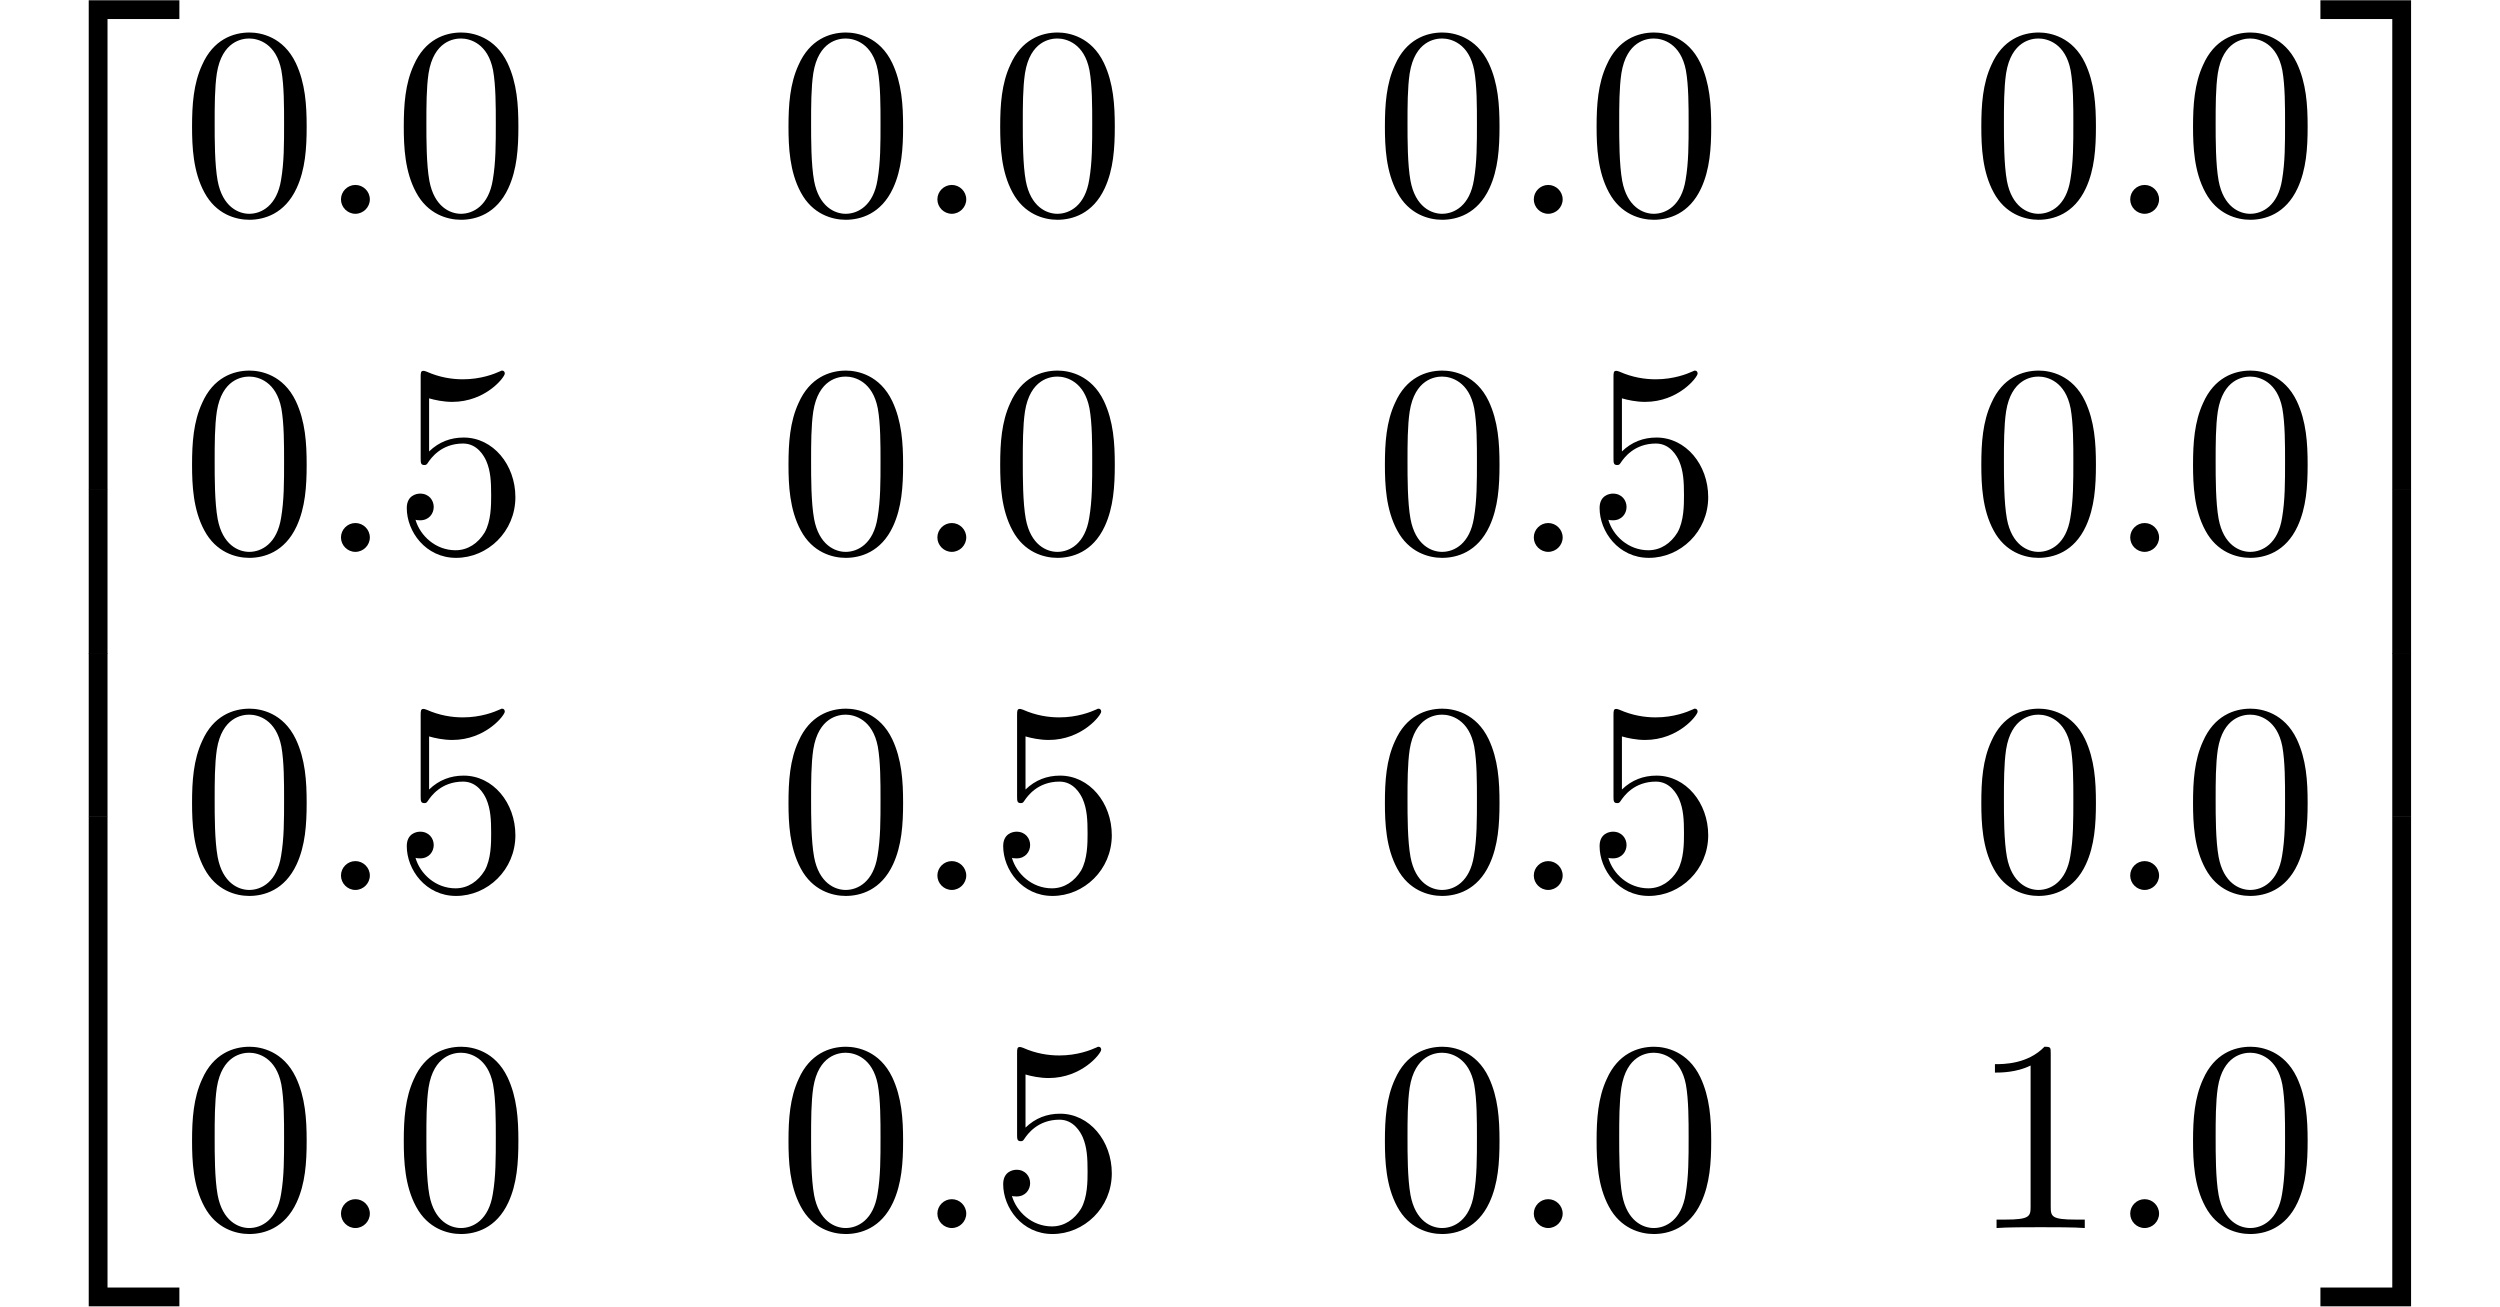
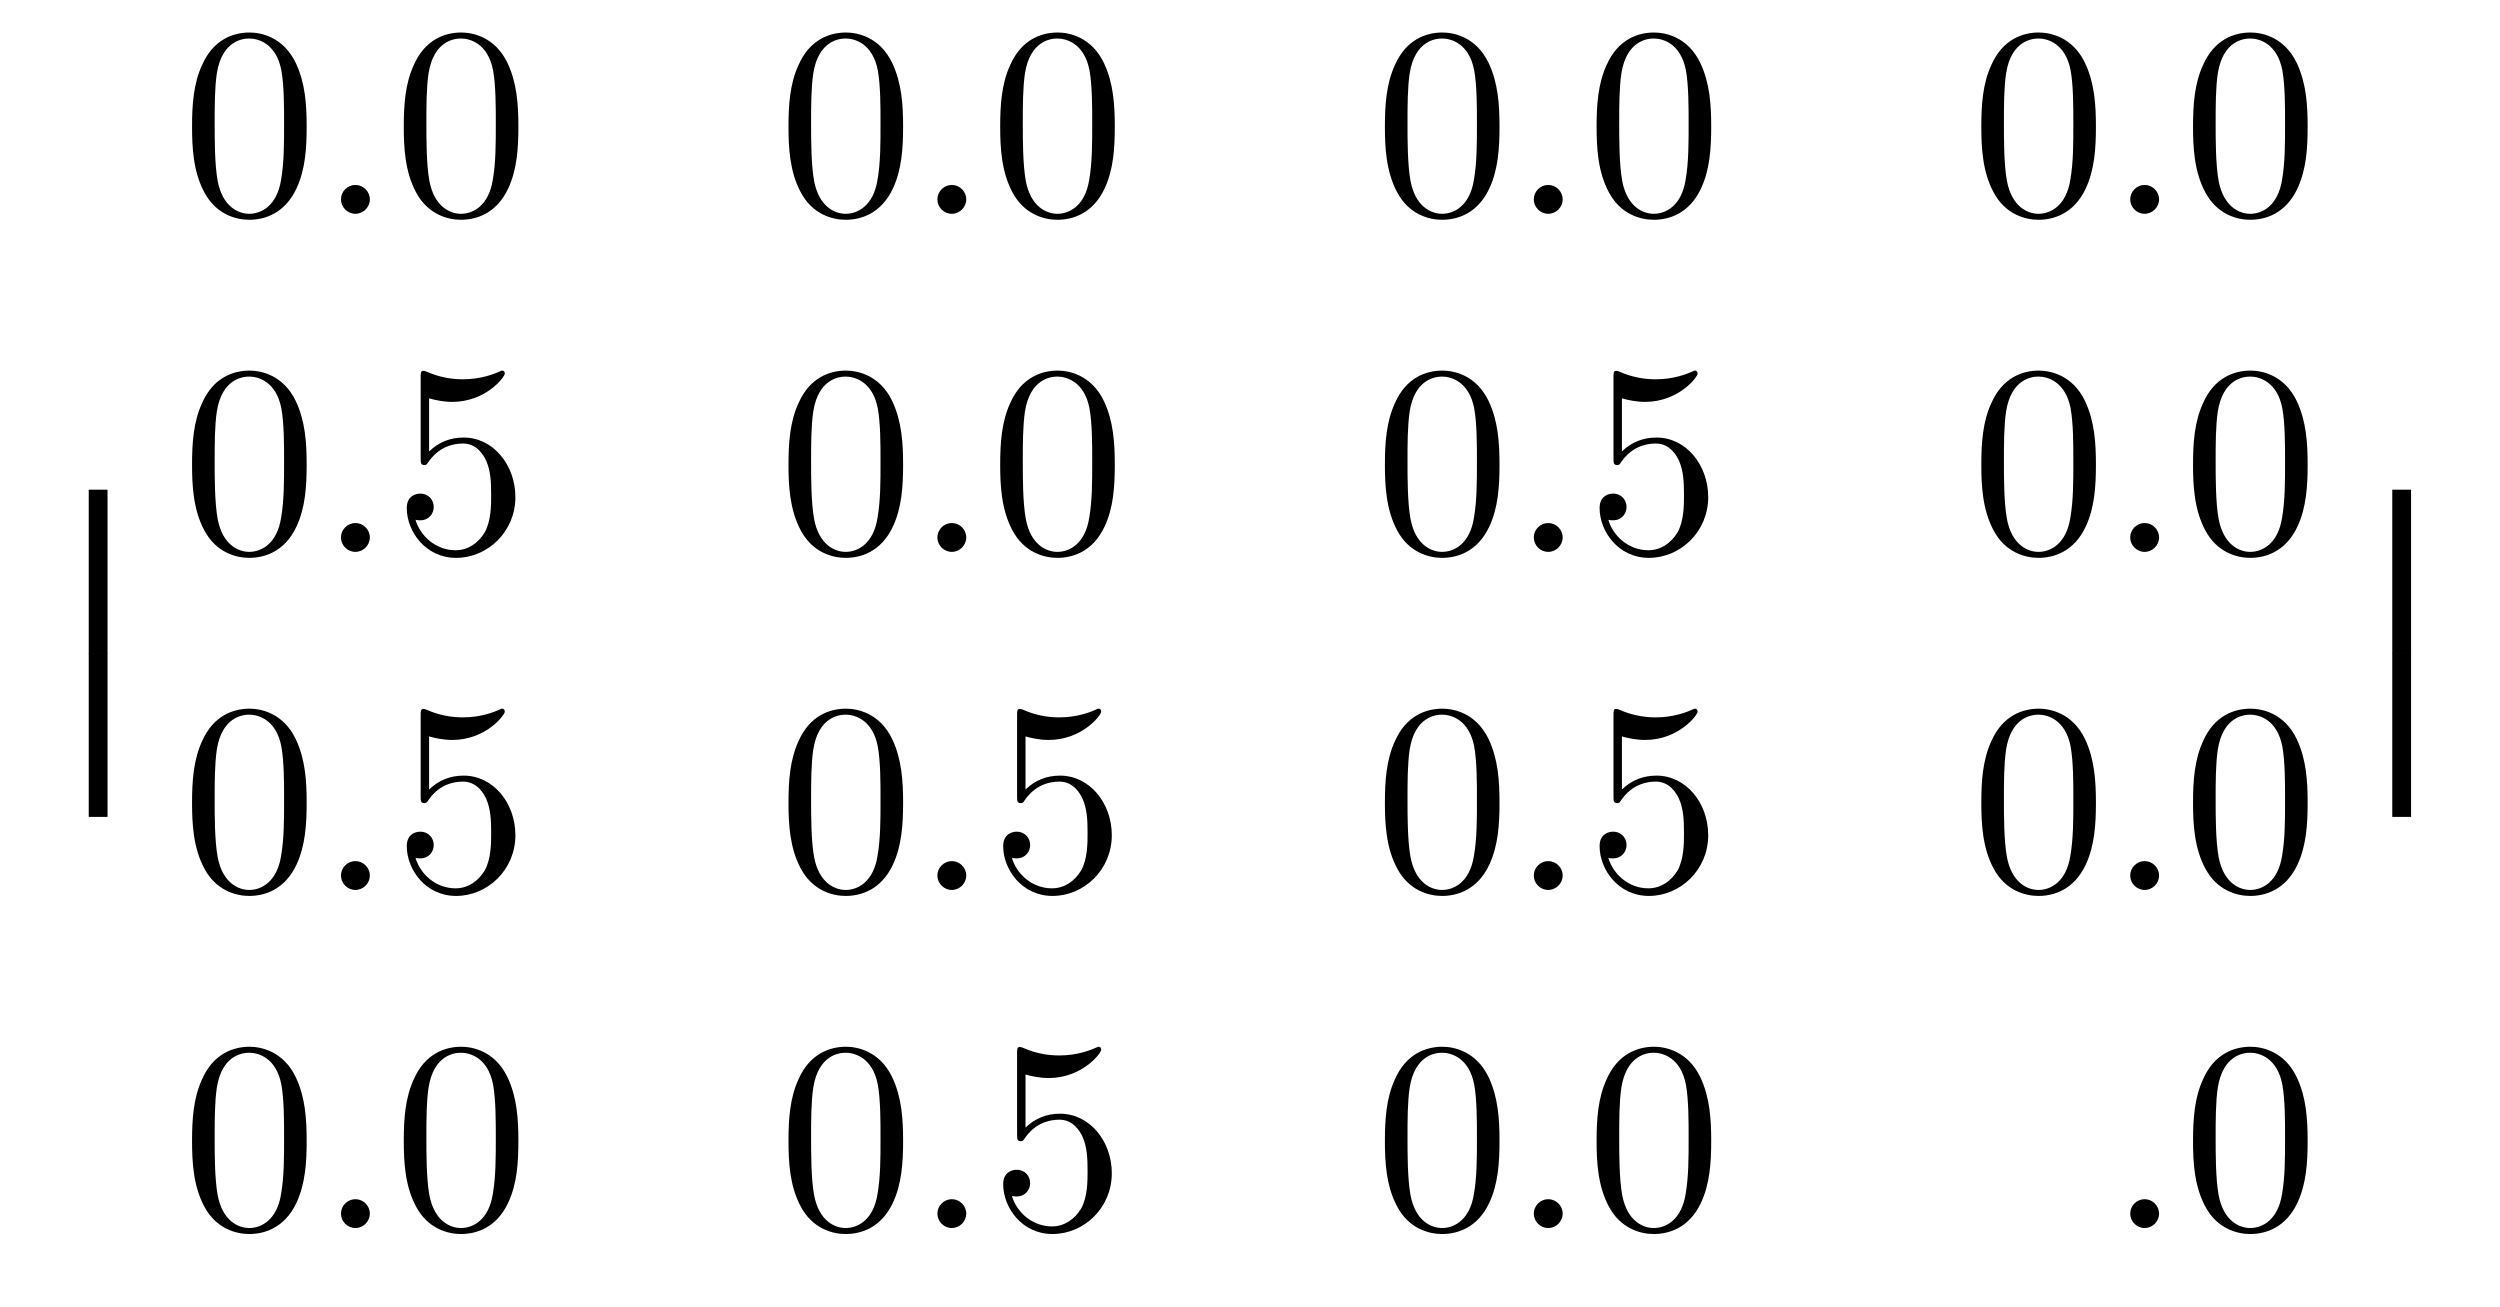
<svg xmlns="http://www.w3.org/2000/svg" xmlns:xlink="http://www.w3.org/1999/xlink" version="1.1" width="100.191pt" height="52.364pt" viewBox="70.735 58.7 100.191 52.364">
  <defs>
    <path id="g1-58" d="M2.095-.578C2.095-.895 1.833-1.156 1.516-1.156S.938-.895 .938-.578S1.2 0 1.516 0S2.095-.262 2.095-.578Z" />
-     <path id="g0-50" d="M3.556 19.2H4.309V.327H7.189V-.425H3.556V19.2Z" />
-     <path id="g0-51" d="M2.956 19.2H3.709V-.425H.076V.327H2.956V19.2Z" />
-     <path id="g0-52" d="M3.556 19.189H7.189V18.436H4.309V-.436H3.556V19.189Z" />
-     <path id="g0-53" d="M2.956 18.436H.076V19.189H3.709V-.436H2.956V18.436Z" />
    <path id="g0-54" d="M3.556 6.556H4.309V-.011H3.556V6.556Z" />
    <path id="g0-55" d="M2.956 6.556H3.709V-.011H2.956V6.556Z" />
    <path id="g2-48" d="M5.018-3.491C5.018-4.364 4.964-5.236 4.582-6.044C4.08-7.091 3.185-7.265 2.727-7.265C2.073-7.265 1.276-6.982 .829-5.967C.48-5.215 .425-4.364 .425-3.491C.425-2.673 .469-1.691 .916-.862C1.385 .022 2.182 .24 2.716 .24C3.305 .24 4.135 .011 4.615-1.025C4.964-1.778 5.018-2.629 5.018-3.491ZM2.716 0C2.291 0 1.647-.273 1.451-1.32C1.331-1.975 1.331-2.978 1.331-3.622C1.331-4.32 1.331-5.04 1.418-5.629C1.625-6.927 2.444-7.025 2.716-7.025C3.076-7.025 3.796-6.829 4.004-5.749C4.113-5.138 4.113-4.309 4.113-3.622C4.113-2.804 4.113-2.062 3.993-1.364C3.829-.327 3.207 0 2.716 0Z" />
-     <path id="g2-49" d="M3.207-6.982C3.207-7.244 3.207-7.265 2.956-7.265C2.28-6.567 1.32-6.567 .971-6.567V-6.229C1.189-6.229 1.833-6.229 2.4-6.513V-.862C2.4-.469 2.367-.338 1.385-.338H1.036V0C1.418-.033 2.367-.033 2.804-.033S4.189-.033 4.571 0V-.338H4.222C3.24-.338 3.207-.458 3.207-.862V-6.982Z" />
    <path id="g2-53" d="M4.898-2.193C4.898-3.491 4.004-4.582 2.825-4.582C2.302-4.582 1.833-4.407 1.44-4.025V-6.153C1.658-6.087 2.018-6.011 2.367-6.011C3.709-6.011 4.473-7.004 4.473-7.145C4.473-7.211 4.44-7.265 4.364-7.265C4.353-7.265 4.331-7.265 4.276-7.233C4.058-7.135 3.524-6.916 2.793-6.916C2.356-6.916 1.855-6.993 1.342-7.222C1.255-7.255 1.233-7.255 1.211-7.255C1.102-7.255 1.102-7.167 1.102-6.993V-3.764C1.102-3.567 1.102-3.48 1.255-3.48C1.331-3.48 1.353-3.513 1.396-3.578C1.516-3.753 1.92-4.342 2.804-4.342C3.371-4.342 3.644-3.84 3.731-3.644C3.905-3.24 3.927-2.815 3.927-2.269C3.927-1.887 3.927-1.233 3.665-.775C3.404-.349 3-.065 2.498-.065C1.702-.065 1.08-.644 .895-1.287C.927-1.276 .96-1.265 1.08-1.265C1.44-1.265 1.625-1.538 1.625-1.8S1.44-2.335 1.08-2.335C.927-2.335 .545-2.258 .545-1.756C.545-.818 1.298 .24 2.52 .24C3.785 .24 4.898-.807 4.898-2.193Z" />
  </defs>
  <g id="page1">
    <use x="70.735" y="59.136" xlink:href="#g0-50" />
    <use x="70.735" y="78.336" xlink:href="#g0-54" />
    <use x="70.735" y="84.882" xlink:href="#g0-54" />
    <use x="70.735" y="91.864" xlink:href="#g0-52" />
    <use x="78.007" y="67.268" xlink:href="#g2-48" />
    <use x="83.462" y="67.268" xlink:href="#g1-58" />
    <use x="86.492" y="67.268" xlink:href="#g2-48" />
    <use x="101.91" y="67.268" xlink:href="#g2-48" />
    <use x="107.364" y="67.268" xlink:href="#g1-58" />
    <use x="110.394" y="67.268" xlink:href="#g2-48" />
    <use x="125.812" y="67.268" xlink:href="#g2-48" />
    <use x="131.266" y="67.268" xlink:href="#g1-58" />
    <use x="134.296" y="67.268" xlink:href="#g2-48" />
    <use x="149.714" y="67.268" xlink:href="#g2-48" />
    <use x="155.168" y="67.268" xlink:href="#g1-58" />
    <use x="158.199" y="67.268" xlink:href="#g2-48" />
    <use x="78.007" y="80.817" xlink:href="#g2-48" />
    <use x="83.462" y="80.817" xlink:href="#g1-58" />
    <use x="86.492" y="80.817" xlink:href="#g2-53" />
    <use x="101.91" y="80.817" xlink:href="#g2-48" />
    <use x="107.364" y="80.817" xlink:href="#g1-58" />
    <use x="110.394" y="80.817" xlink:href="#g2-48" />
    <use x="125.812" y="80.817" xlink:href="#g2-48" />
    <use x="131.266" y="80.817" xlink:href="#g1-58" />
    <use x="134.296" y="80.817" xlink:href="#g2-53" />
    <use x="149.714" y="80.817" xlink:href="#g2-48" />
    <use x="155.168" y="80.817" xlink:href="#g1-58" />
    <use x="158.199" y="80.817" xlink:href="#g2-48" />
    <use x="78.007" y="94.366" xlink:href="#g2-48" />
    <use x="83.462" y="94.366" xlink:href="#g1-58" />
    <use x="86.492" y="94.366" xlink:href="#g2-53" />
    <use x="101.91" y="94.366" xlink:href="#g2-48" />
    <use x="107.364" y="94.366" xlink:href="#g1-58" />
    <use x="110.394" y="94.366" xlink:href="#g2-53" />
    <use x="125.812" y="94.366" xlink:href="#g2-48" />
    <use x="131.266" y="94.366" xlink:href="#g1-58" />
    <use x="134.296" y="94.366" xlink:href="#g2-53" />
    <use x="149.714" y="94.366" xlink:href="#g2-48" />
    <use x="155.168" y="94.366" xlink:href="#g1-58" />
    <use x="158.199" y="94.366" xlink:href="#g2-48" />
    <use x="78.007" y="107.915" xlink:href="#g2-48" />
    <use x="83.462" y="107.915" xlink:href="#g1-58" />
    <use x="86.492" y="107.915" xlink:href="#g2-48" />
    <use x="101.91" y="107.915" xlink:href="#g2-48" />
    <use x="107.364" y="107.915" xlink:href="#g1-58" />
    <use x="110.394" y="107.915" xlink:href="#g2-53" />
    <use x="125.812" y="107.915" xlink:href="#g2-48" />
    <use x="131.266" y="107.915" xlink:href="#g1-58" />
    <use x="134.296" y="107.915" xlink:href="#g2-48" />
    <use x="149.714" y="107.915" xlink:href="#g2-49" />
    <use x="155.168" y="107.915" xlink:href="#g1-58" />
    <use x="158.199" y="107.915" xlink:href="#g2-48" />
    <use x="163.653" y="59.136" xlink:href="#g0-51" />
    <use x="163.653" y="78.336" xlink:href="#g0-55" />
    <use x="163.653" y="84.882" xlink:href="#g0-55" />
    <use x="163.653" y="91.864" xlink:href="#g0-53" />
  </g>
</svg>